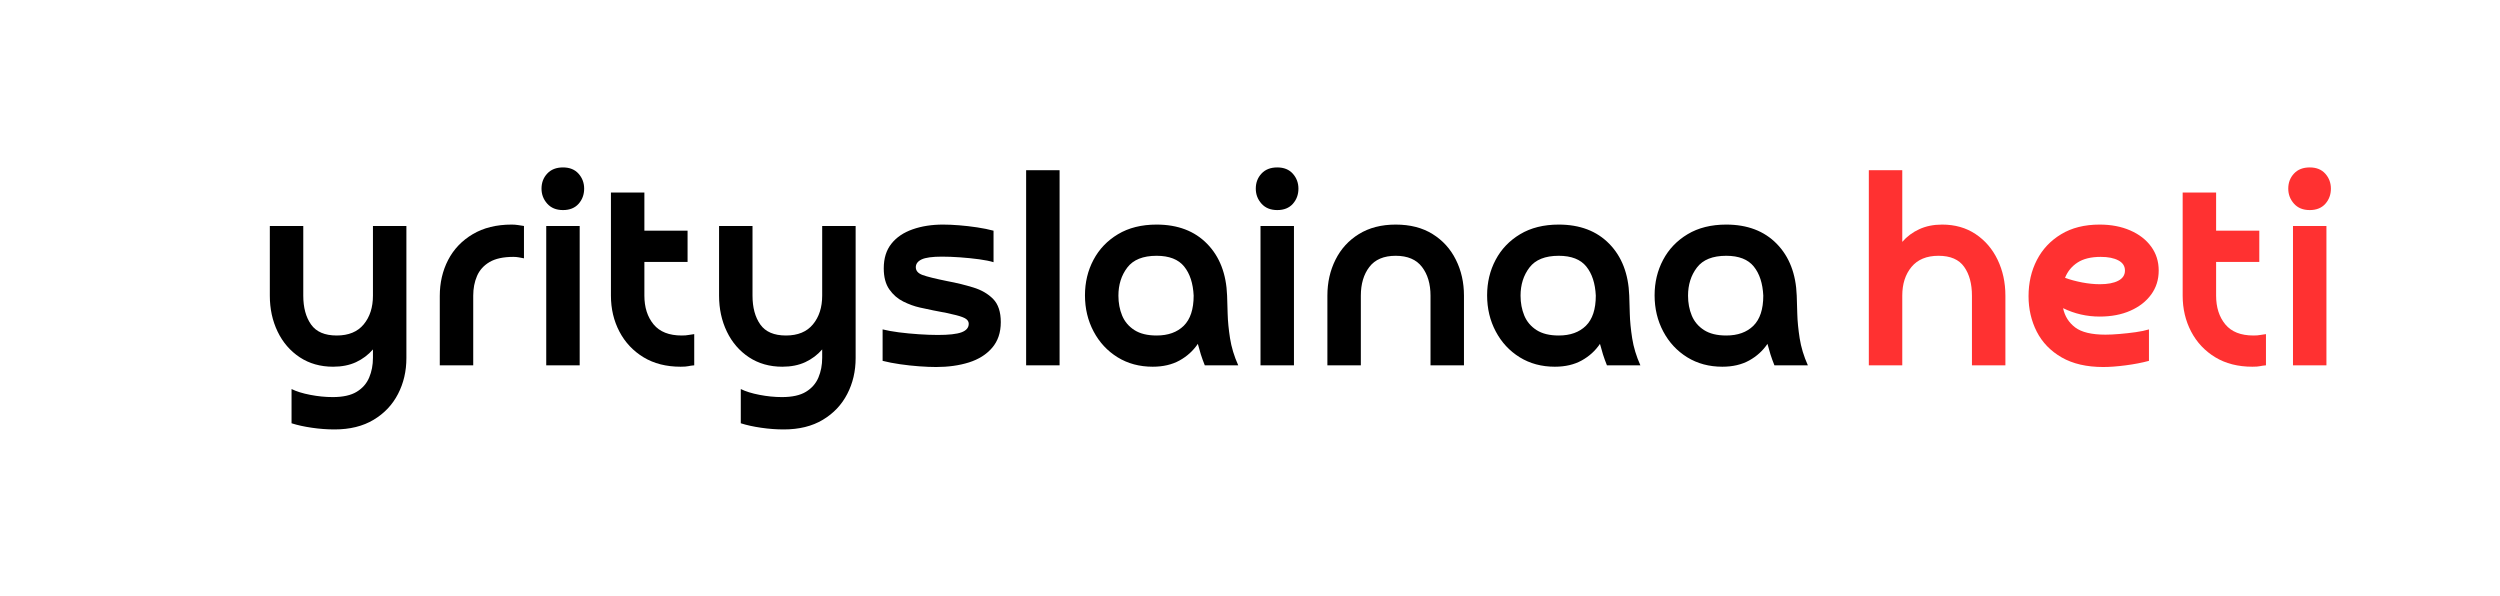
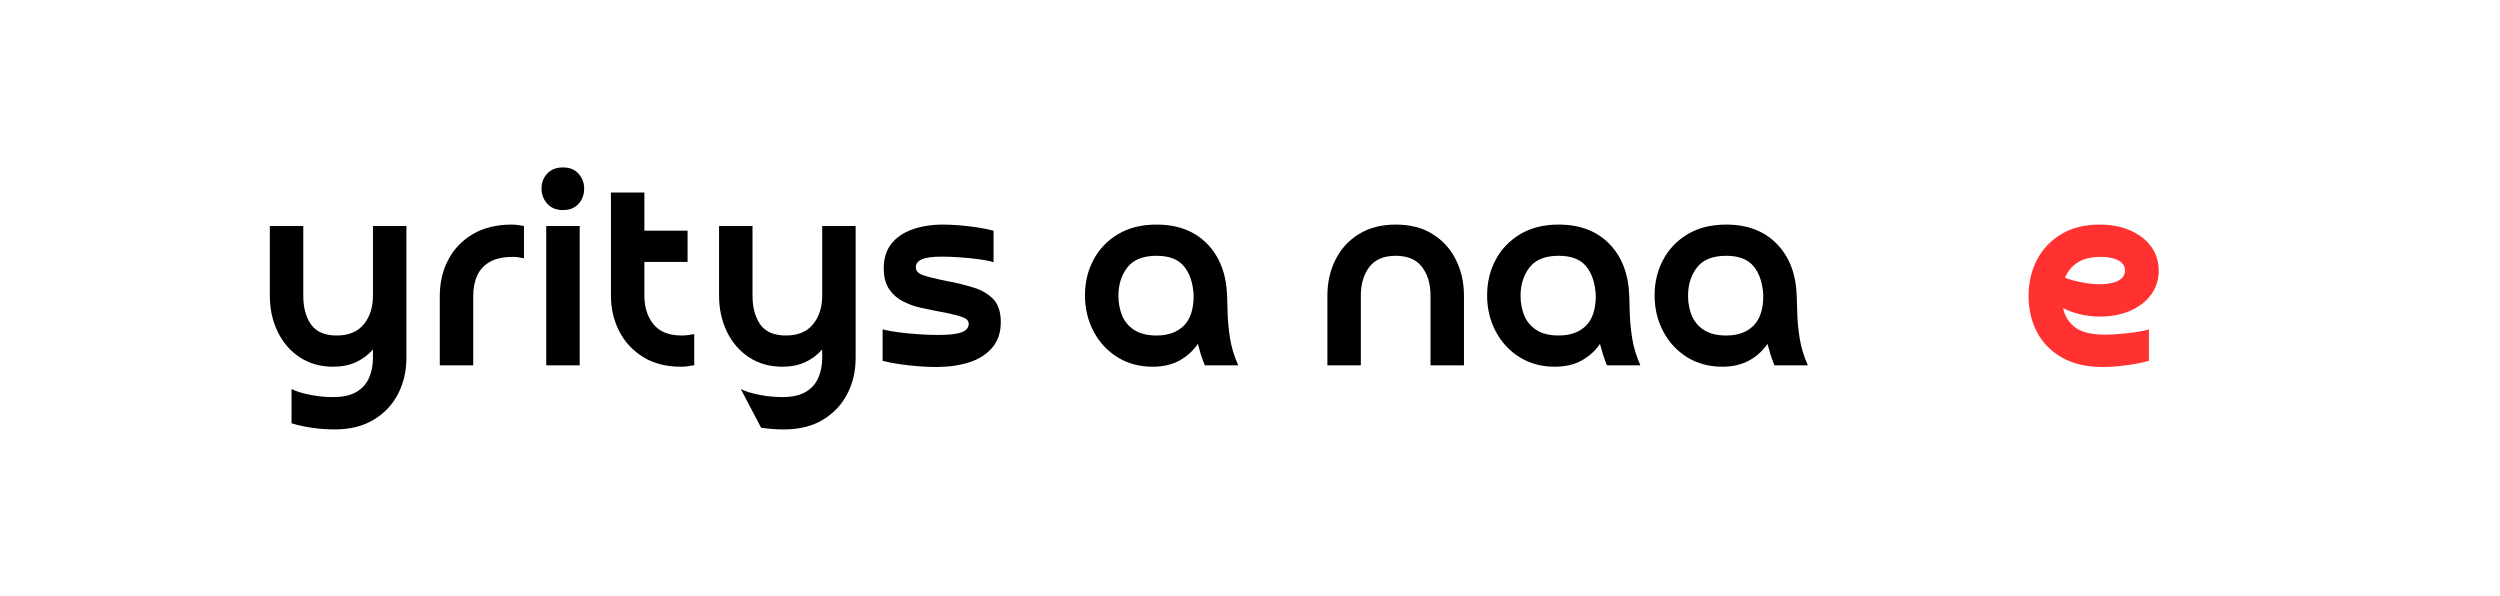
<svg xmlns="http://www.w3.org/2000/svg" width="1048" zoomAndPan="magnify" viewBox="0 0 786 187.5" height="250" preserveAspectRatio="xMidYMid meet" version="1.0">
  <defs>
    <g />
  </defs>
  <g fill="#ff3131" fill-opacity="1">
    <g transform="translate(582.308, 114.858)">
      <g>
-         <path d="M 15.766 -21.906 L 15.766 0 L 5.25 0 L 5.25 -61.344 L 15.766 -61.344 L 15.766 -38.812 C 17.234 -40.508 19.016 -41.836 21.109 -42.797 C 23.211 -43.766 25.609 -44.25 28.297 -44.25 C 32.328 -44.25 35.832 -43.254 38.812 -41.266 C 41.789 -39.285 44.098 -36.598 45.734 -33.203 C 47.367 -29.816 48.188 -26.051 48.188 -21.906 L 48.188 0 L 37.672 0 L 37.672 -21.906 C 37.672 -25.645 36.852 -28.664 35.219 -30.969 C 33.582 -33.281 30.895 -34.438 27.156 -34.438 C 23.426 -34.438 20.594 -33.266 18.656 -30.922 C 16.727 -28.586 15.766 -25.582 15.766 -21.906 Z M 15.766 -21.906 " />
-       </g>
+         </g>
    </g>
  </g>
  <g fill="#ff3131" fill-opacity="1">
    <g transform="translate(635.055, 114.858)">
      <g>
        <path d="M 14.188 -27.516 C 15.77 -26.93 17.551 -26.445 19.531 -26.062 C 21.52 -25.688 23.391 -25.5 25.141 -25.5 C 27.598 -25.5 29.523 -25.863 30.922 -26.594 C 32.328 -27.32 33.031 -28.391 33.031 -29.797 C 33.031 -31.191 32.344 -32.254 30.969 -32.984 C 29.602 -33.723 27.75 -34.094 25.406 -34.094 C 22.375 -34.094 19.953 -33.504 18.141 -32.328 C 16.328 -31.16 15.008 -29.555 14.188 -27.516 Z M 40.578 -11.297 L 40.578 -1.406 C 38.41 -0.82 35.984 -0.352 33.297 0 C 30.609 0.352 28.242 0.531 26.203 0.531 C 21.004 0.531 16.648 -0.473 13.141 -2.484 C 9.641 -4.504 7.023 -7.207 5.297 -10.594 C 3.578 -13.988 2.719 -17.703 2.719 -21.734 C 2.719 -25.941 3.594 -29.738 5.344 -33.125 C 7.094 -36.508 9.633 -39.207 12.969 -41.219 C 16.301 -43.238 20.332 -44.25 25.062 -44.25 C 28.688 -44.25 31.898 -43.633 34.703 -42.406 C 37.504 -41.188 39.691 -39.492 41.266 -37.328 C 42.848 -35.172 43.641 -32.66 43.641 -29.797 C 43.641 -26.93 42.848 -24.414 41.266 -22.25 C 39.691 -20.094 37.516 -18.398 34.734 -17.172 C 31.961 -15.941 28.738 -15.328 25.062 -15.328 C 21.031 -15.328 17.203 -16.207 13.578 -17.969 C 14.109 -15.445 15.379 -13.426 17.391 -11.906 C 19.41 -10.395 22.582 -9.641 26.906 -9.641 C 28.188 -9.641 29.672 -9.711 31.359 -9.859 C 33.055 -10.004 34.738 -10.191 36.406 -10.422 C 38.07 -10.66 39.461 -10.953 40.578 -11.297 Z M 40.578 -11.297 " />
      </g>
    </g>
  </g>
  <g fill="#ff3131" fill-opacity="1">
    <g transform="translate(681.668, 114.858)">
      <g>
-         <path d="M 28.656 -42.328 L 28.656 -32.516 L 15.078 -32.516 L 15.078 -21.906 C 15.078 -18.227 16.039 -15.219 17.969 -12.875 C 19.895 -10.539 22.844 -9.375 26.812 -9.375 C 27.688 -9.375 28.414 -9.43 29 -9.547 C 29.582 -9.66 30.164 -9.75 30.75 -9.812 L 30.75 0 C 30 0.062 29.375 0.148 28.875 0.266 C 28.375 0.379 27.57 0.438 26.469 0.438 C 21.969 0.438 18.082 -0.551 14.812 -2.531 C 11.539 -4.52 9.016 -7.207 7.234 -10.594 C 5.453 -13.988 4.562 -17.758 4.562 -21.906 L 4.562 -54.328 L 15.078 -54.328 L 15.078 -42.328 Z M 28.656 -42.328 " />
-       </g>
+         </g>
    </g>
  </g>
  <g fill="#ff3131" fill-opacity="1">
    <g transform="translate(715.664, 114.858)">
      <g>
-         <path d="M 15.766 -43.812 L 15.766 0 L 5.25 0 L 5.25 -43.812 Z M 10.516 -48.812 C 8.41 -48.812 6.758 -49.484 5.562 -50.828 C 4.363 -52.172 3.766 -53.742 3.766 -55.547 C 3.766 -57.422 4.363 -59 5.562 -60.281 C 6.758 -61.57 8.41 -62.219 10.516 -62.219 C 12.617 -62.219 14.254 -61.555 15.422 -60.234 C 16.586 -58.922 17.172 -57.359 17.172 -55.547 C 17.172 -53.68 16.586 -52.094 15.422 -50.781 C 14.254 -49.469 12.617 -48.812 10.516 -48.812 Z M 10.516 -48.812 " />
-       </g>
+         </g>
    </g>
  </g>
  <g fill="#000000" fill-opacity="1">
    <g transform="translate(80.271, 114.858)">
      <g>
        <path d="M 36.984 -21.906 L 36.984 -43.812 L 47.5 -43.812 L 47.5 -2.281 C 47.5 1.863 46.617 5.629 44.859 9.016 C 43.109 12.41 40.551 15.113 37.188 17.125 C 33.832 19.145 29.734 20.156 24.891 20.156 C 22.547 20.156 20.176 19.977 17.781 19.625 C 15.383 19.281 13.254 18.812 11.391 18.219 L 11.391 7.453 C 12.91 8.211 14.867 8.82 17.266 9.281 C 19.66 9.75 22.023 9.984 24.359 9.984 C 27.566 9.984 30.078 9.426 31.891 8.312 C 33.703 7.207 35.004 5.719 35.797 3.844 C 36.586 1.977 36.984 -0.086 36.984 -2.359 L 36.984 -5 C 35.516 -3.301 33.742 -1.969 31.672 -1 C 29.598 -0.039 27.191 0.438 24.453 0.438 C 20.473 0.438 16.977 -0.551 13.969 -2.531 C 10.969 -4.52 8.648 -7.207 7.016 -10.594 C 5.379 -13.988 4.562 -17.758 4.562 -21.906 L 4.562 -43.812 L 15.078 -43.812 L 15.078 -21.906 C 15.078 -18.164 15.895 -15.141 17.531 -12.828 C 19.164 -10.523 21.852 -9.375 25.594 -9.375 C 29.32 -9.375 32.148 -10.539 34.078 -12.875 C 36.016 -15.219 36.984 -18.227 36.984 -21.906 Z M 36.984 -21.906 " />
      </g>
    </g>
  </g>
  <g fill="#000000" fill-opacity="1">
    <g transform="translate(133.017, 114.858)">
      <g>
        <path d="M 15.766 -21.906 L 15.766 0 L 5.25 0 L 5.25 -21.812 C 5.25 -25.969 6.125 -29.738 7.875 -33.125 C 9.633 -36.508 12.207 -39.207 15.594 -41.219 C 18.977 -43.238 23.066 -44.25 27.859 -44.25 C 28.504 -44.25 29.145 -44.203 29.781 -44.109 C 30.426 -44.023 31.07 -43.926 31.719 -43.812 L 31.719 -33.641 C 31.133 -33.766 30.578 -33.867 30.047 -33.953 C 29.523 -34.047 28.973 -34.094 28.391 -34.094 C 25.234 -34.094 22.734 -33.551 20.891 -32.469 C 19.055 -31.383 17.742 -29.922 16.953 -28.078 C 16.16 -26.242 15.766 -24.188 15.766 -21.906 Z M 15.766 -21.906 " />
      </g>
    </g>
  </g>
  <g fill="#000000" fill-opacity="1">
    <g transform="translate(166.487, 114.858)">
      <g>
        <path d="M 15.766 -43.812 L 15.766 0 L 5.25 0 L 5.25 -43.812 Z M 10.516 -48.812 C 8.41 -48.812 6.758 -49.484 5.562 -50.828 C 4.363 -52.172 3.766 -53.742 3.766 -55.547 C 3.766 -57.422 4.363 -59 5.562 -60.281 C 6.758 -61.57 8.41 -62.219 10.516 -62.219 C 12.617 -62.219 14.254 -61.555 15.422 -60.234 C 16.586 -58.922 17.172 -57.359 17.172 -55.547 C 17.172 -53.68 16.586 -52.094 15.422 -50.781 C 14.254 -49.469 12.617 -48.812 10.516 -48.812 Z M 10.516 -48.812 " />
      </g>
    </g>
  </g>
  <g fill="#000000" fill-opacity="1">
    <g transform="translate(187.516, 114.858)">
      <g>
        <path d="M 28.656 -42.328 L 28.656 -32.516 L 15.078 -32.516 L 15.078 -21.906 C 15.078 -18.227 16.039 -15.219 17.969 -12.875 C 19.895 -10.539 22.844 -9.375 26.812 -9.375 C 27.688 -9.375 28.414 -9.43 29 -9.547 C 29.582 -9.66 30.164 -9.75 30.75 -9.812 L 30.75 0 C 30 0.062 29.375 0.148 28.875 0.266 C 28.375 0.379 27.57 0.438 26.469 0.438 C 21.969 0.438 18.082 -0.551 14.812 -2.531 C 11.539 -4.52 9.016 -7.207 7.234 -10.594 C 5.453 -13.988 4.562 -17.758 4.562 -21.906 L 4.562 -54.328 L 15.078 -54.328 L 15.078 -42.328 Z M 28.656 -42.328 " />
      </g>
    </g>
  </g>
  <g fill="#000000" fill-opacity="1">
    <g transform="translate(221.512, 114.858)">
      <g>
-         <path d="M 36.984 -21.906 L 36.984 -43.812 L 47.5 -43.812 L 47.5 -2.281 C 47.5 1.863 46.617 5.629 44.859 9.016 C 43.109 12.41 40.551 15.113 37.188 17.125 C 33.832 19.145 29.734 20.156 24.891 20.156 C 22.547 20.156 20.176 19.977 17.781 19.625 C 15.383 19.281 13.254 18.812 11.391 18.219 L 11.391 7.453 C 12.91 8.211 14.867 8.82 17.266 9.281 C 19.66 9.75 22.023 9.984 24.359 9.984 C 27.566 9.984 30.078 9.426 31.891 8.312 C 33.703 7.207 35.004 5.719 35.797 3.844 C 36.586 1.977 36.984 -0.086 36.984 -2.359 L 36.984 -5 C 35.516 -3.301 33.742 -1.969 31.672 -1 C 29.598 -0.039 27.191 0.438 24.453 0.438 C 20.473 0.438 16.977 -0.551 13.969 -2.531 C 10.969 -4.52 8.648 -7.207 7.016 -10.594 C 5.379 -13.988 4.562 -17.758 4.562 -21.906 L 4.562 -43.812 L 15.078 -43.812 L 15.078 -21.906 C 15.078 -18.164 15.895 -15.141 17.531 -12.828 C 19.164 -10.523 21.852 -9.375 25.594 -9.375 C 29.32 -9.375 32.148 -10.539 34.078 -12.875 C 36.016 -15.219 36.984 -18.227 36.984 -21.906 Z M 36.984 -21.906 " />
+         <path d="M 36.984 -21.906 L 36.984 -43.812 L 47.5 -43.812 L 47.5 -2.281 C 47.5 1.863 46.617 5.629 44.859 9.016 C 43.109 12.41 40.551 15.113 37.188 17.125 C 33.832 19.145 29.734 20.156 24.891 20.156 C 22.547 20.156 20.176 19.977 17.781 19.625 L 11.391 7.453 C 12.91 8.211 14.867 8.82 17.266 9.281 C 19.66 9.75 22.023 9.984 24.359 9.984 C 27.566 9.984 30.078 9.426 31.891 8.312 C 33.703 7.207 35.004 5.719 35.797 3.844 C 36.586 1.977 36.984 -0.086 36.984 -2.359 L 36.984 -5 C 35.516 -3.301 33.742 -1.969 31.672 -1 C 29.598 -0.039 27.191 0.438 24.453 0.438 C 20.473 0.438 16.977 -0.551 13.969 -2.531 C 10.969 -4.52 8.648 -7.207 7.016 -10.594 C 5.379 -13.988 4.562 -17.758 4.562 -21.906 L 4.562 -43.812 L 15.078 -43.812 L 15.078 -21.906 C 15.078 -18.164 15.895 -15.141 17.531 -12.828 C 19.164 -10.523 21.852 -9.375 25.594 -9.375 C 29.32 -9.375 32.148 -10.539 34.078 -12.875 C 36.016 -15.219 36.984 -18.227 36.984 -21.906 Z M 36.984 -21.906 " />
      </g>
    </g>
  </g>
  <g fill="#000000" fill-opacity="1">
    <g transform="translate(274.258, 114.858)">
      <g>
        <path d="M 3.234 -1.406 L 3.234 -11.297 C 4.578 -10.953 6.27 -10.645 8.312 -10.375 C 10.363 -10.113 12.484 -9.91 14.672 -9.766 C 16.867 -9.617 18.844 -9.547 20.594 -9.547 C 24.039 -9.547 26.52 -9.82 28.031 -10.375 C 29.551 -10.938 30.312 -11.832 30.312 -13.062 C 30.312 -13.645 30.047 -14.141 29.516 -14.547 C 28.992 -14.953 27.945 -15.359 26.375 -15.766 C 24.801 -16.18 22.406 -16.68 19.188 -17.266 C 18.082 -17.492 16.664 -17.797 14.938 -18.172 C 13.219 -18.555 11.477 -19.188 9.719 -20.062 C 7.969 -20.938 6.508 -22.207 5.344 -23.875 C 4.176 -25.539 3.594 -27.75 3.594 -30.5 C 3.594 -33.645 4.395 -36.223 6 -38.234 C 7.602 -40.254 9.82 -41.758 12.656 -42.75 C 15.488 -43.75 18.688 -44.25 22.25 -44.25 C 23.719 -44.25 25.383 -44.176 27.25 -44.031 C 29.125 -43.883 31.023 -43.664 32.953 -43.375 C 34.879 -43.082 36.598 -42.734 38.109 -42.328 L 38.109 -32.422 C 37.004 -32.773 35.488 -33.082 33.562 -33.344 C 31.633 -33.602 29.633 -33.805 27.562 -33.953 C 25.488 -34.098 23.602 -34.172 21.906 -34.172 C 18.863 -34.172 16.727 -33.879 15.5 -33.297 C 14.281 -32.711 13.672 -31.895 13.672 -30.844 C 13.672 -29.727 14.383 -28.91 15.812 -28.391 C 17.25 -27.867 19.836 -27.227 23.578 -26.469 C 26.43 -25.938 29.145 -25.273 31.719 -24.484 C 34.289 -23.703 36.379 -22.492 37.984 -20.859 C 39.586 -19.223 40.391 -16.797 40.391 -13.578 C 40.391 -10.305 39.484 -7.617 37.672 -5.516 C 35.867 -3.41 33.43 -1.875 30.359 -0.906 C 27.297 0.051 23.863 0.531 20.062 0.531 C 18.539 0.531 16.77 0.457 14.75 0.312 C 12.738 0.164 10.727 -0.051 8.719 -0.344 C 6.707 -0.633 4.879 -0.988 3.234 -1.406 Z M 3.234 -1.406 " />
      </g>
    </g>
  </g>
  <g fill="#000000" fill-opacity="1">
    <g transform="translate(317.366, 114.858)">
      <g>
-         <path d="M 5.25 -61.344 L 15.766 -61.344 L 15.766 0 L 5.25 0 Z M 5.25 -61.344 " />
-       </g>
+         </g>
    </g>
  </g>
  <g fill="#000000" fill-opacity="1">
    <g transform="translate(338.395, 114.858)">
      <g>
        <path d="M 36.891 -21.906 C 36.711 -25.758 35.719 -28.812 33.906 -31.062 C 32.094 -33.312 29.203 -34.438 25.234 -34.438 C 20.973 -34.438 17.906 -33.207 16.031 -30.75 C 14.164 -28.301 13.234 -25.352 13.234 -21.906 C 13.234 -19.625 13.625 -17.535 14.406 -15.641 C 15.195 -13.742 16.484 -12.223 18.266 -11.078 C 20.047 -9.941 22.367 -9.375 25.234 -9.375 C 28.859 -9.375 31.707 -10.395 33.781 -12.438 C 35.852 -14.488 36.891 -17.645 36.891 -21.906 Z M 50.906 0 L 40.391 0 C 39.922 -1.164 39.508 -2.301 39.156 -3.406 C 38.812 -4.52 38.492 -5.633 38.203 -6.75 C 36.742 -4.582 34.832 -2.844 32.469 -1.531 C 30.102 -0.219 27.285 0.438 24.016 0.438 C 19.859 0.438 16.176 -0.551 12.969 -2.531 C 9.758 -4.52 7.25 -7.223 5.438 -10.641 C 3.625 -14.055 2.719 -17.844 2.719 -22 C 2.719 -26.082 3.609 -29.801 5.391 -33.156 C 7.172 -36.52 9.738 -39.207 13.094 -41.219 C 16.457 -43.238 20.504 -44.25 25.234 -44.25 C 31.891 -44.25 37.188 -42.234 41.125 -38.203 C 45.07 -34.172 47.164 -28.738 47.406 -21.906 C 47.469 -20.445 47.523 -18.547 47.578 -16.203 C 47.641 -13.867 47.891 -11.301 48.328 -8.5 C 48.766 -5.695 49.625 -2.863 50.906 0 Z M 50.906 0 " />
      </g>
    </g>
  </g>
  <g fill="#000000" fill-opacity="1">
    <g transform="translate(391.054, 114.858)">
      <g>
-         <path d="M 15.766 -43.812 L 15.766 0 L 5.25 0 L 5.25 -43.812 Z M 10.516 -48.812 C 8.41 -48.812 6.758 -49.484 5.562 -50.828 C 4.363 -52.172 3.766 -53.742 3.766 -55.547 C 3.766 -57.422 4.363 -59 5.562 -60.281 C 6.758 -61.57 8.41 -62.219 10.516 -62.219 C 12.617 -62.219 14.254 -61.555 15.422 -60.234 C 16.586 -58.922 17.172 -57.359 17.172 -55.547 C 17.172 -53.68 16.586 -52.094 15.422 -50.781 C 14.254 -49.469 12.617 -48.812 10.516 -48.812 Z M 10.516 -48.812 " />
-       </g>
+         </g>
    </g>
  </g>
  <g fill="#000000" fill-opacity="1">
    <g transform="translate(412.082, 114.858)">
      <g>
        <path d="M 48.188 -21.906 L 48.188 0 L 37.672 0 L 37.672 -21.906 C 37.672 -25.582 36.781 -28.586 35 -30.922 C 33.219 -33.266 30.457 -34.438 26.719 -34.438 C 22.988 -34.438 20.227 -33.266 18.438 -30.922 C 16.656 -28.586 15.766 -25.582 15.766 -21.906 L 15.766 0 L 5.25 0 L 5.25 -21.906 C 5.25 -26.051 6.098 -29.816 7.797 -33.203 C 9.492 -36.598 11.945 -39.285 15.156 -41.266 C 18.375 -43.254 22.227 -44.25 26.719 -44.25 C 31.281 -44.25 35.148 -43.254 38.328 -41.266 C 41.516 -39.285 43.953 -36.598 45.641 -33.203 C 47.336 -29.816 48.188 -26.051 48.188 -21.906 Z M 48.188 -21.906 " />
      </g>
    </g>
  </g>
  <g fill="#000000" fill-opacity="1">
    <g transform="translate(464.829, 114.858)">
      <g>
        <path d="M 36.891 -21.906 C 36.711 -25.758 35.719 -28.812 33.906 -31.062 C 32.094 -33.312 29.203 -34.438 25.234 -34.438 C 20.973 -34.438 17.906 -33.207 16.031 -30.75 C 14.164 -28.301 13.234 -25.352 13.234 -21.906 C 13.234 -19.625 13.625 -17.535 14.406 -15.641 C 15.195 -13.742 16.484 -12.223 18.266 -11.078 C 20.047 -9.941 22.367 -9.375 25.234 -9.375 C 28.859 -9.375 31.707 -10.395 33.781 -12.438 C 35.852 -14.488 36.891 -17.645 36.891 -21.906 Z M 50.906 0 L 40.391 0 C 39.922 -1.164 39.508 -2.301 39.156 -3.406 C 38.812 -4.52 38.492 -5.633 38.203 -6.75 C 36.742 -4.582 34.832 -2.844 32.469 -1.531 C 30.102 -0.219 27.285 0.438 24.016 0.438 C 19.859 0.438 16.176 -0.551 12.969 -2.531 C 9.758 -4.52 7.25 -7.223 5.438 -10.641 C 3.625 -14.055 2.719 -17.844 2.719 -22 C 2.719 -26.082 3.609 -29.801 5.391 -33.156 C 7.172 -36.52 9.738 -39.207 13.094 -41.219 C 16.457 -43.238 20.504 -44.25 25.234 -44.25 C 31.891 -44.25 37.188 -42.234 41.125 -38.203 C 45.07 -34.172 47.164 -28.738 47.406 -21.906 C 47.469 -20.445 47.523 -18.547 47.578 -16.203 C 47.641 -13.867 47.891 -11.301 48.328 -8.5 C 48.766 -5.695 49.625 -2.863 50.906 0 Z M 50.906 0 " />
      </g>
    </g>
  </g>
  <g fill="#000000" fill-opacity="1">
    <g transform="translate(517.487, 114.858)">
      <g>
        <path d="M 36.891 -21.906 C 36.711 -25.758 35.719 -28.812 33.906 -31.062 C 32.094 -33.312 29.203 -34.438 25.234 -34.438 C 20.973 -34.438 17.906 -33.207 16.031 -30.75 C 14.164 -28.301 13.234 -25.352 13.234 -21.906 C 13.234 -19.625 13.625 -17.535 14.406 -15.641 C 15.195 -13.742 16.484 -12.223 18.266 -11.078 C 20.047 -9.941 22.367 -9.375 25.234 -9.375 C 28.859 -9.375 31.707 -10.395 33.781 -12.438 C 35.852 -14.488 36.891 -17.645 36.891 -21.906 Z M 50.906 0 L 40.391 0 C 39.922 -1.164 39.508 -2.301 39.156 -3.406 C 38.812 -4.52 38.492 -5.633 38.203 -6.75 C 36.742 -4.582 34.832 -2.844 32.469 -1.531 C 30.102 -0.219 27.285 0.438 24.016 0.438 C 19.859 0.438 16.176 -0.551 12.969 -2.531 C 9.758 -4.52 7.25 -7.223 5.438 -10.641 C 3.625 -14.055 2.719 -17.844 2.719 -22 C 2.719 -26.082 3.609 -29.801 5.391 -33.156 C 7.172 -36.52 9.738 -39.207 13.094 -41.219 C 16.457 -43.238 20.504 -44.25 25.234 -44.25 C 31.891 -44.25 37.188 -42.234 41.125 -38.203 C 45.07 -34.172 47.164 -28.738 47.406 -21.906 C 47.469 -20.445 47.523 -18.547 47.578 -16.203 C 47.641 -13.867 47.891 -11.301 48.328 -8.5 C 48.766 -5.695 49.625 -2.863 50.906 0 Z M 50.906 0 " />
      </g>
    </g>
  </g>
</svg>